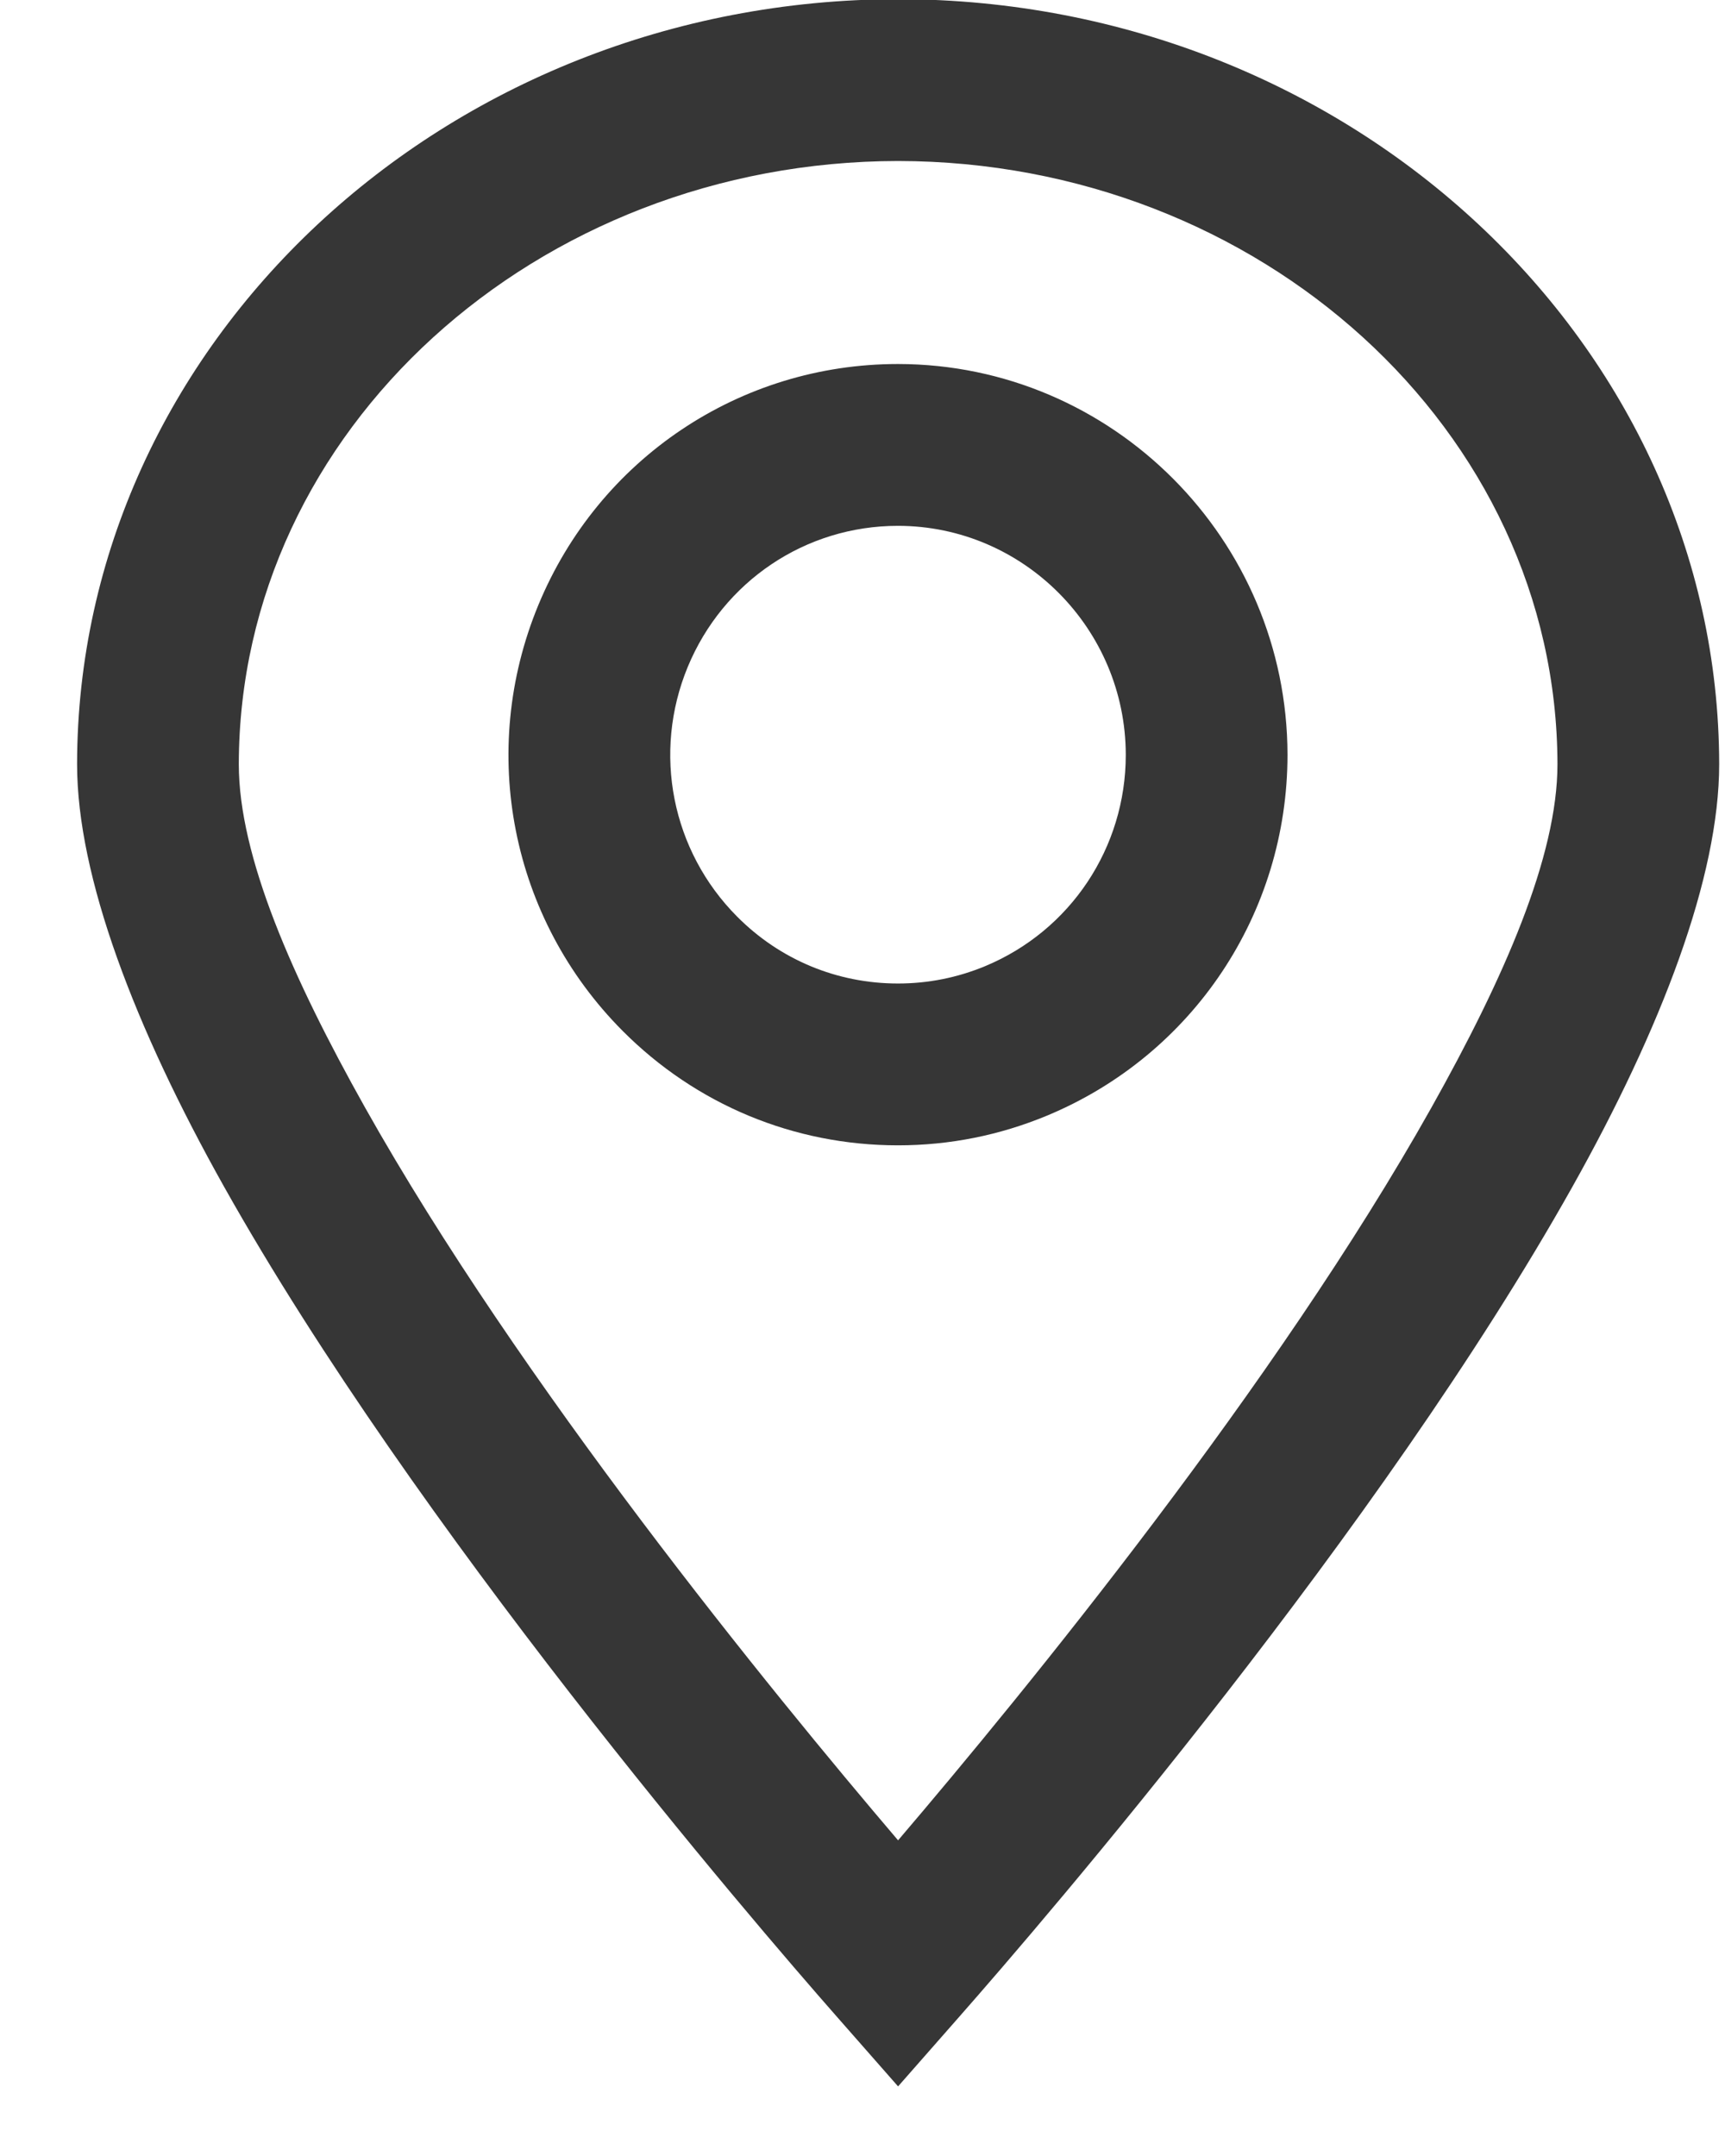
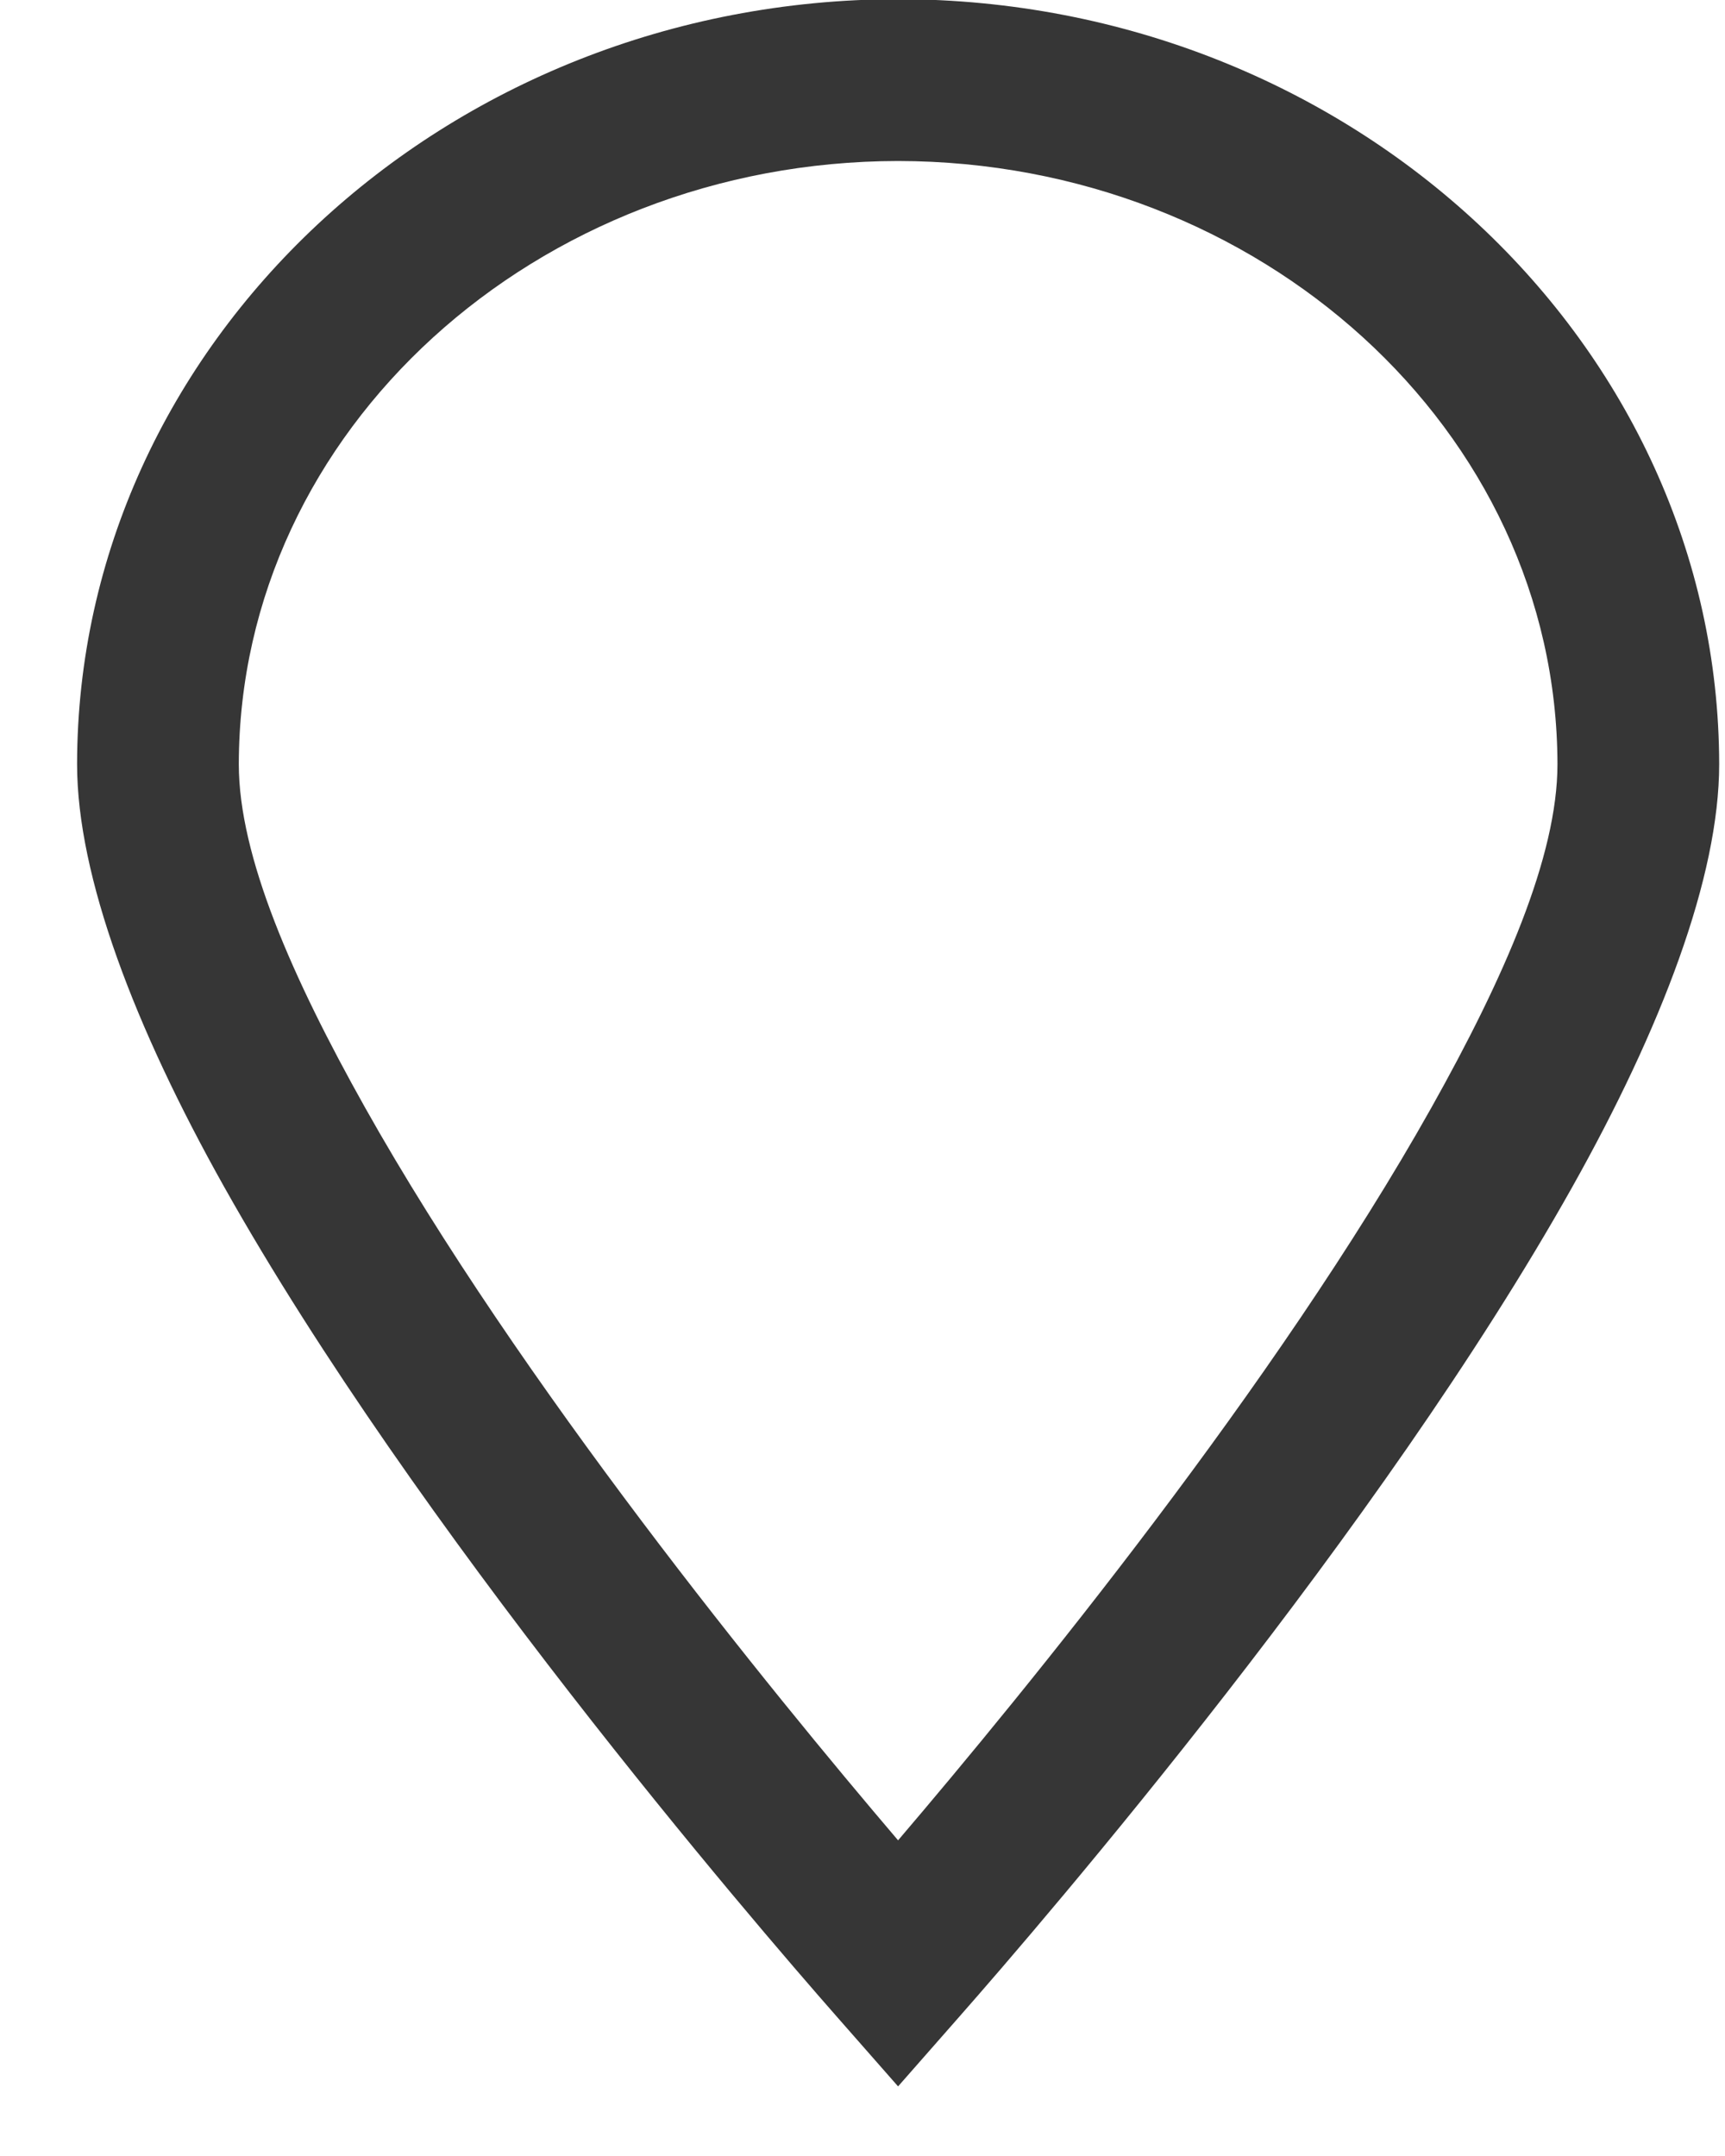
<svg xmlns="http://www.w3.org/2000/svg" width="100%" height="100%" viewBox="0 0 16 20" version="1.1" xml:space="preserve" style="fill-rule:evenodd;clip-rule:evenodd;stroke-linejoin:round;stroke-miterlimit:2;">
  <g transform="matrix(1,0,0,1,-839,-26)">
    <g transform="matrix(1,0,0,1.59,-0.925,737.577)">
      <g transform="matrix(1,7.87737e-18,-1.25233e-17,-0.565,844.779,-440.937)">
-         <path d="M3.478,7.915L3.474,7.915L3.474,7.915C2.01,7.915 0.7,6.938 0.139,5.425L0.139,5.425C-0.422,3.913 -0.115,2.188 0.92,1.03C1.602,0.267 2.51,-0.153 3.475,-0.153L3.475,-0.153C3.952,-0.153 4.417,-0.05 4.858,0.154C6.212,0.781 7.088,2.243 7.088,3.881L7.088,3.881C7.085,6.104 5.465,7.912 3.478,7.915L3.478,7.915ZM3.474,6.244L3.477,6.244C4.639,6.242 5.586,5.181 5.588,3.88C5.588,2.921 5.076,2.064 4.283,1.697C4.025,1.578 3.754,1.518 3.475,1.518C2.911,1.518 2.381,1.763 1.983,2.209C1.376,2.888 1.196,3.9 1.525,4.787C1.854,5.672 2.618,6.244 3.474,6.244Z" style="fill:rgb(54,54,54);" />
-       </g>
+         </g>
      <g transform="matrix(1,5.40606e-18,-8.59445e-18,-0.585,840.784,-435.617)">
        <path d="M7.472,20.377L7.471,20.377C3.26,20.372 -0.14,16.932 -0.144,12.748L-0.144,12.747C-0.144,11.626 0.392,10.12 1.218,8.536C3.001,5.12 6.092,1.248 6.908,0.25L7.471,-0.439L8.034,0.25C8.849,1.246 11.941,5.113 13.724,8.53C14.551,10.115 15.087,11.622 15.087,12.747L15.087,12.748C15.082,16.932 11.681,20.372 7.472,20.377ZM7.471,18.763C10.824,18.759 13.582,16.079 13.587,12.747C13.587,11.827 13.092,10.615 12.416,9.319C10.979,6.566 8.661,3.515 7.471,2.015C6.281,3.517 3.963,6.573 2.526,9.325C1.85,10.621 1.356,11.83 1.356,12.747C1.36,16.079 4.118,18.759 7.471,18.763Z" style="fill:rgb(54,54,54);" />
      </g>
    </g>
  </g>
</svg>